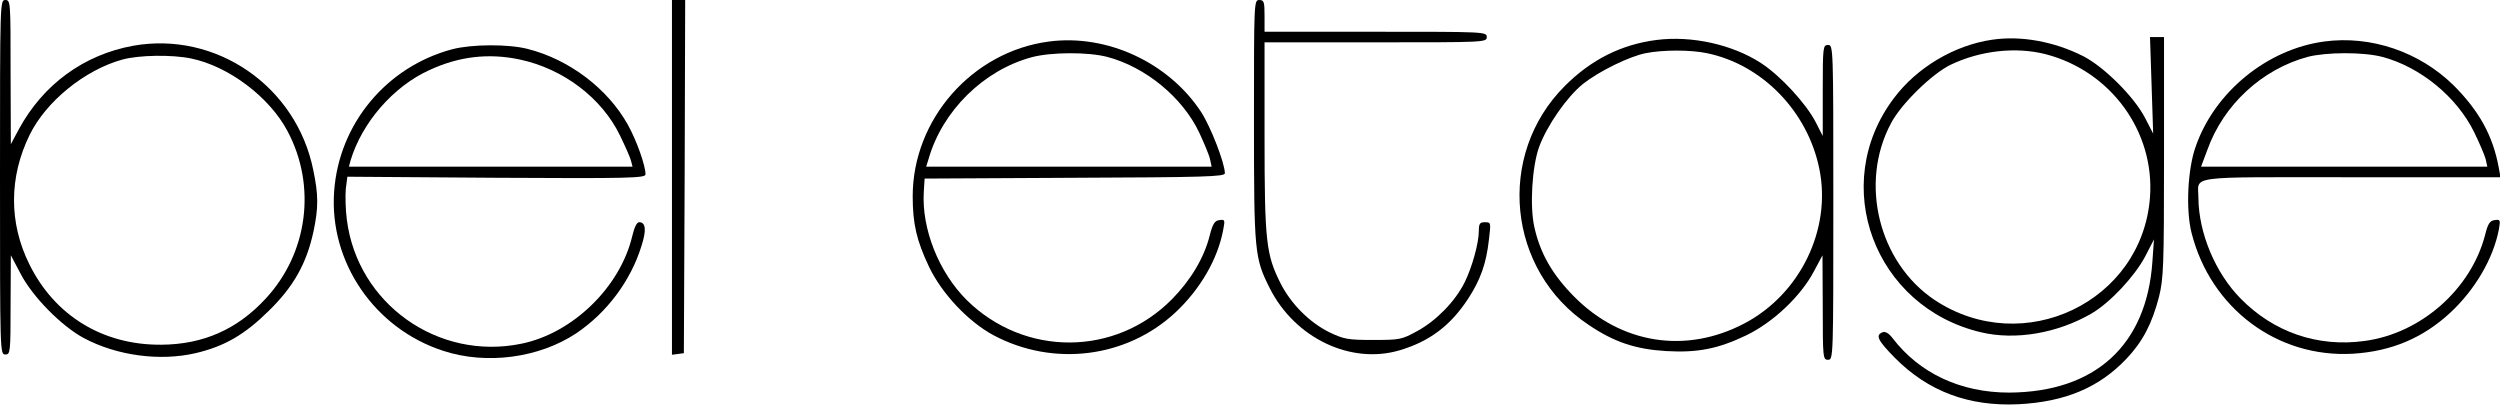
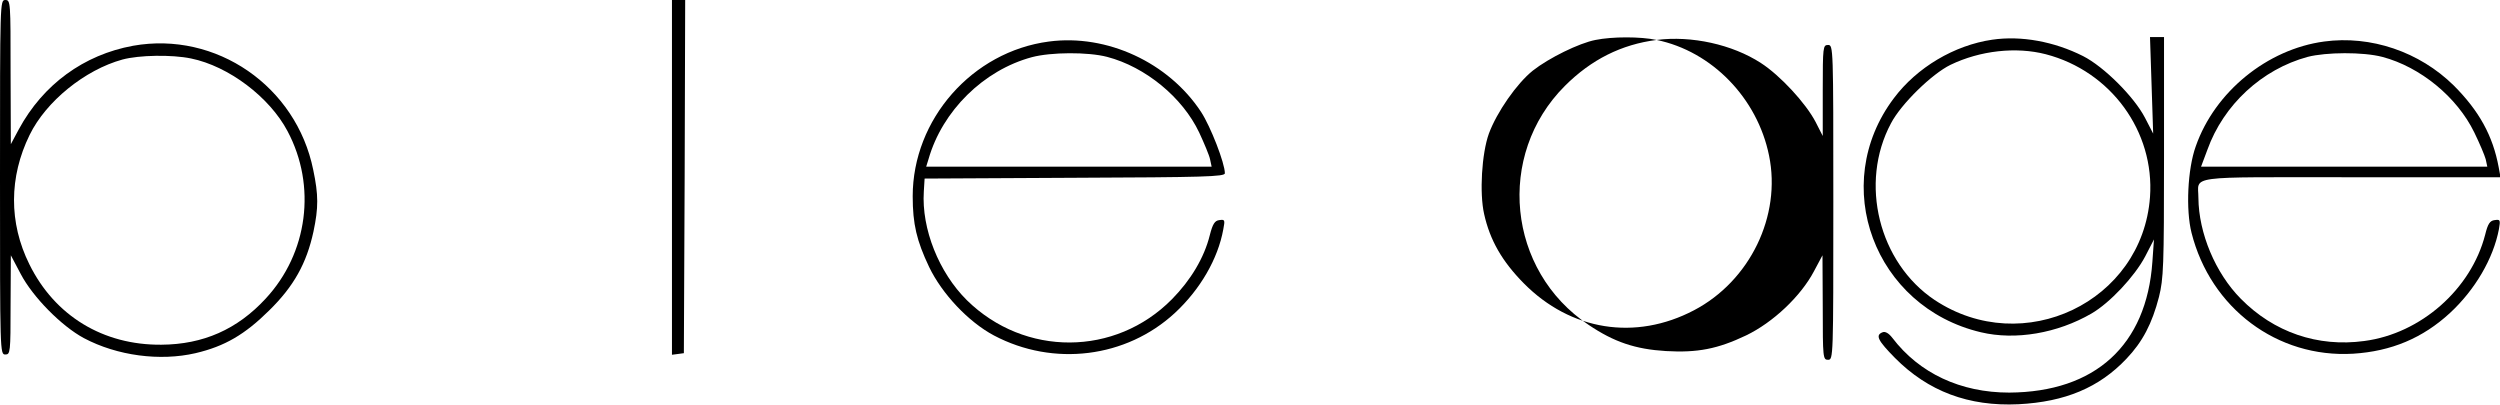
<svg xmlns="http://www.w3.org/2000/svg" version="1.0" width="945pt" height="153pt" viewBox="0 0 945 153" preserveAspectRatio="xMidYMid meet">
  <g transform="translate(0,153) scale(0.1,-0.1)" fill="#000000" stroke="none">
    <path d="M0 860 c0 -663 0 -670 20 -670 19 0 20 7 20 188 l1 187 37 -70 c46 -88 155 -198 239 -243 126 -67 288 -88 422 -57 111 26 187 71 278 161 94 92 142 179 168 299 19 90 19 138 -1 233 -64 316 -367 525 -681 469 -186 -34 -340 -146 -432 -316 l-30 -56 -1 273 c0 265 0 272 -20 272 -20 0 -20 -7 -20 -670z m722 449 c142 -29 297 -146 365 -275 110 -207 77 -461 -83 -633 -107 -116 -236 -173 -394 -174 -220 -2 -403 109 -499 304 -78 157 -77 330 1 489 62 127 209 246 351 285 63 17 187 19 259 4z" />
    <path d="M2540 859 l0 -670 23 3 22 3 3 668 2 667 -25 0 -25 0 0 -671z" />
-     <path d="M4740 1074 c0 -499 2 -519 60 -634 95 -188 306 -289 491 -234 114 34 193 94 260 197 45 70 67 130 77 220 8 66 8 67 -15 67 -19 0 -23 -5 -23 -33 0 -46 -26 -139 -54 -195 -36 -72 -107 -144 -178 -183 -60 -33 -67 -34 -168 -34 -96 0 -110 3 -165 29 -76 38 -145 107 -185 186 -54 108 -60 157 -60 553 l0 357 420 0 c413 0 420 0 420 20 0 20 -7 20 -420 20 l-420 0 0 60 c0 53 -2 60 -20 60 -20 0 -20 -7 -20 -456z" />
-     <path d="M6262 1379 c-133 -17 -247 -74 -347 -174 -261 -261 -218 -698 90 -903 96 -65 177 -92 292 -99 119 -7 196 8 303 59 102 49 207 148 257 243 l32 60 1 -197 c0 -191 1 -198 20 -198 20 0 20 7 20 595 0 588 0 595 -20 595 -19 0 -20 -7 -20 -172 l0 -172 -27 53 c-37 71 -134 176 -207 223 -108 70 -262 104 -394 87z m190 -50 c209 -43 381 -220 425 -437 47 -228 -72 -474 -284 -585 -221 -116 -466 -77 -643 102 -82 83 -128 163 -150 262 -18 79 -9 229 18 304 30 81 105 189 166 238 61 48 175 104 237 116 64 13 170 13 231 0z" />
+     <path d="M6262 1379 c-133 -17 -247 -74 -347 -174 -261 -261 -218 -698 90 -903 96 -65 177 -92 292 -99 119 -7 196 8 303 59 102 49 207 148 257 243 l32 60 1 -197 c0 -191 1 -198 20 -198 20 0 20 7 20 595 0 588 0 595 -20 595 -19 0 -20 -7 -20 -172 l0 -172 -27 53 c-37 71 -134 176 -207 223 -108 70 -262 104 -394 87z c209 -43 381 -220 425 -437 47 -228 -72 -474 -284 -585 -221 -116 -466 -77 -643 102 -82 83 -128 163 -150 262 -18 79 -9 229 18 304 30 81 105 189 166 238 61 48 175 104 237 116 64 13 170 13 231 0z" />
    <path d="M7531 1380 c-144 -21 -285 -105 -372 -221 -247 -327 -74 -790 329 -885 130 -31 289 -4 418 71 69 40 163 140 203 216 l33 64 -6 -85 c-22 -315 -216 -492 -541 -494 -184 0 -340 73 -442 207 -14 18 -27 25 -37 21 -28 -11 -18 -31 47 -97 125 -126 278 -184 467 -175 176 9 305 63 408 172 61 64 97 133 123 234 17 69 19 113 19 529 l0 453 -27 0 -26 0 6 -182 6 -183 -31 60 c-41 79 -155 193 -234 233 -109 55 -234 78 -343 62z m202 -55 c246 -64 412 -292 394 -540 -29 -396 -479 -611 -814 -389 -211 141 -286 442 -165 668 38 73 155 187 225 221 112 54 248 69 360 40z" />
    <path d="M3965 1373 c-290 -38 -515 -294 -515 -585 0 -105 15 -168 62 -267 49 -102 149 -208 245 -259 225 -119 500 -85 684 85 96 89 163 205 183 316 7 36 6 38 -15 35 -17 -2 -25 -14 -36 -57 -21 -85 -72 -170 -143 -242 -214 -217 -557 -218 -775 -4 -106 105 -172 270 -163 411 l3 49 568 3 c486 2 567 4 567 17 0 38 -54 177 -90 232 -123 187 -356 295 -575 266z m220 -58 c145 -38 285 -153 348 -286 19 -41 38 -86 41 -101 l6 -28 -539 0 -540 0 9 29 c52 182 208 336 391 385 72 19 211 20 284 1z" />
    <path d="M8785 1373 c-215 -29 -413 -190 -485 -396 -31 -86 -38 -240 -16 -327 72 -285 324 -474 611 -457 144 9 263 59 366 154 95 88 164 206 185 317 6 35 5 37 -16 34 -18 -2 -26 -14 -36 -55 -53 -206 -243 -374 -457 -402 -176 -24 -342 33 -467 160 -96 97 -159 248 -160 381 0 86 -57 78 577 78 l565 0 -7 38 c-22 119 -74 213 -170 309 -129 127 -313 190 -490 166z m220 -58 c144 -38 283 -152 348 -286 20 -41 39 -86 43 -101 l6 -28 -541 0 -541 0 24 64 c61 170 206 304 379 351 70 18 209 19 282 0z" />
-     <path d="M1710 1344 c-249 -66 -429 -282 -447 -538 -19 -267 153 -518 412 -602 164 -54 363 -27 503 66 116 78 206 198 247 331 19 59 16 89 -9 89 -9 0 -18 -19 -26 -52 -45 -192 -224 -367 -418 -407 -316 -66 -621 151 -661 469 -5 37 -6 89 -4 115 l6 47 563 -4 c507 -3 564 -1 564 13 0 33 -33 127 -67 188 -76 136 -221 246 -378 286 -74 19 -212 18 -285 -1z m255 -39 c164 -35 310 -145 379 -288 19 -39 38 -82 41 -94 l6 -23 -536 0 -536 0 6 23 c43 143 161 280 298 342 112 52 224 65 342 40z" />
  </g>
</svg>